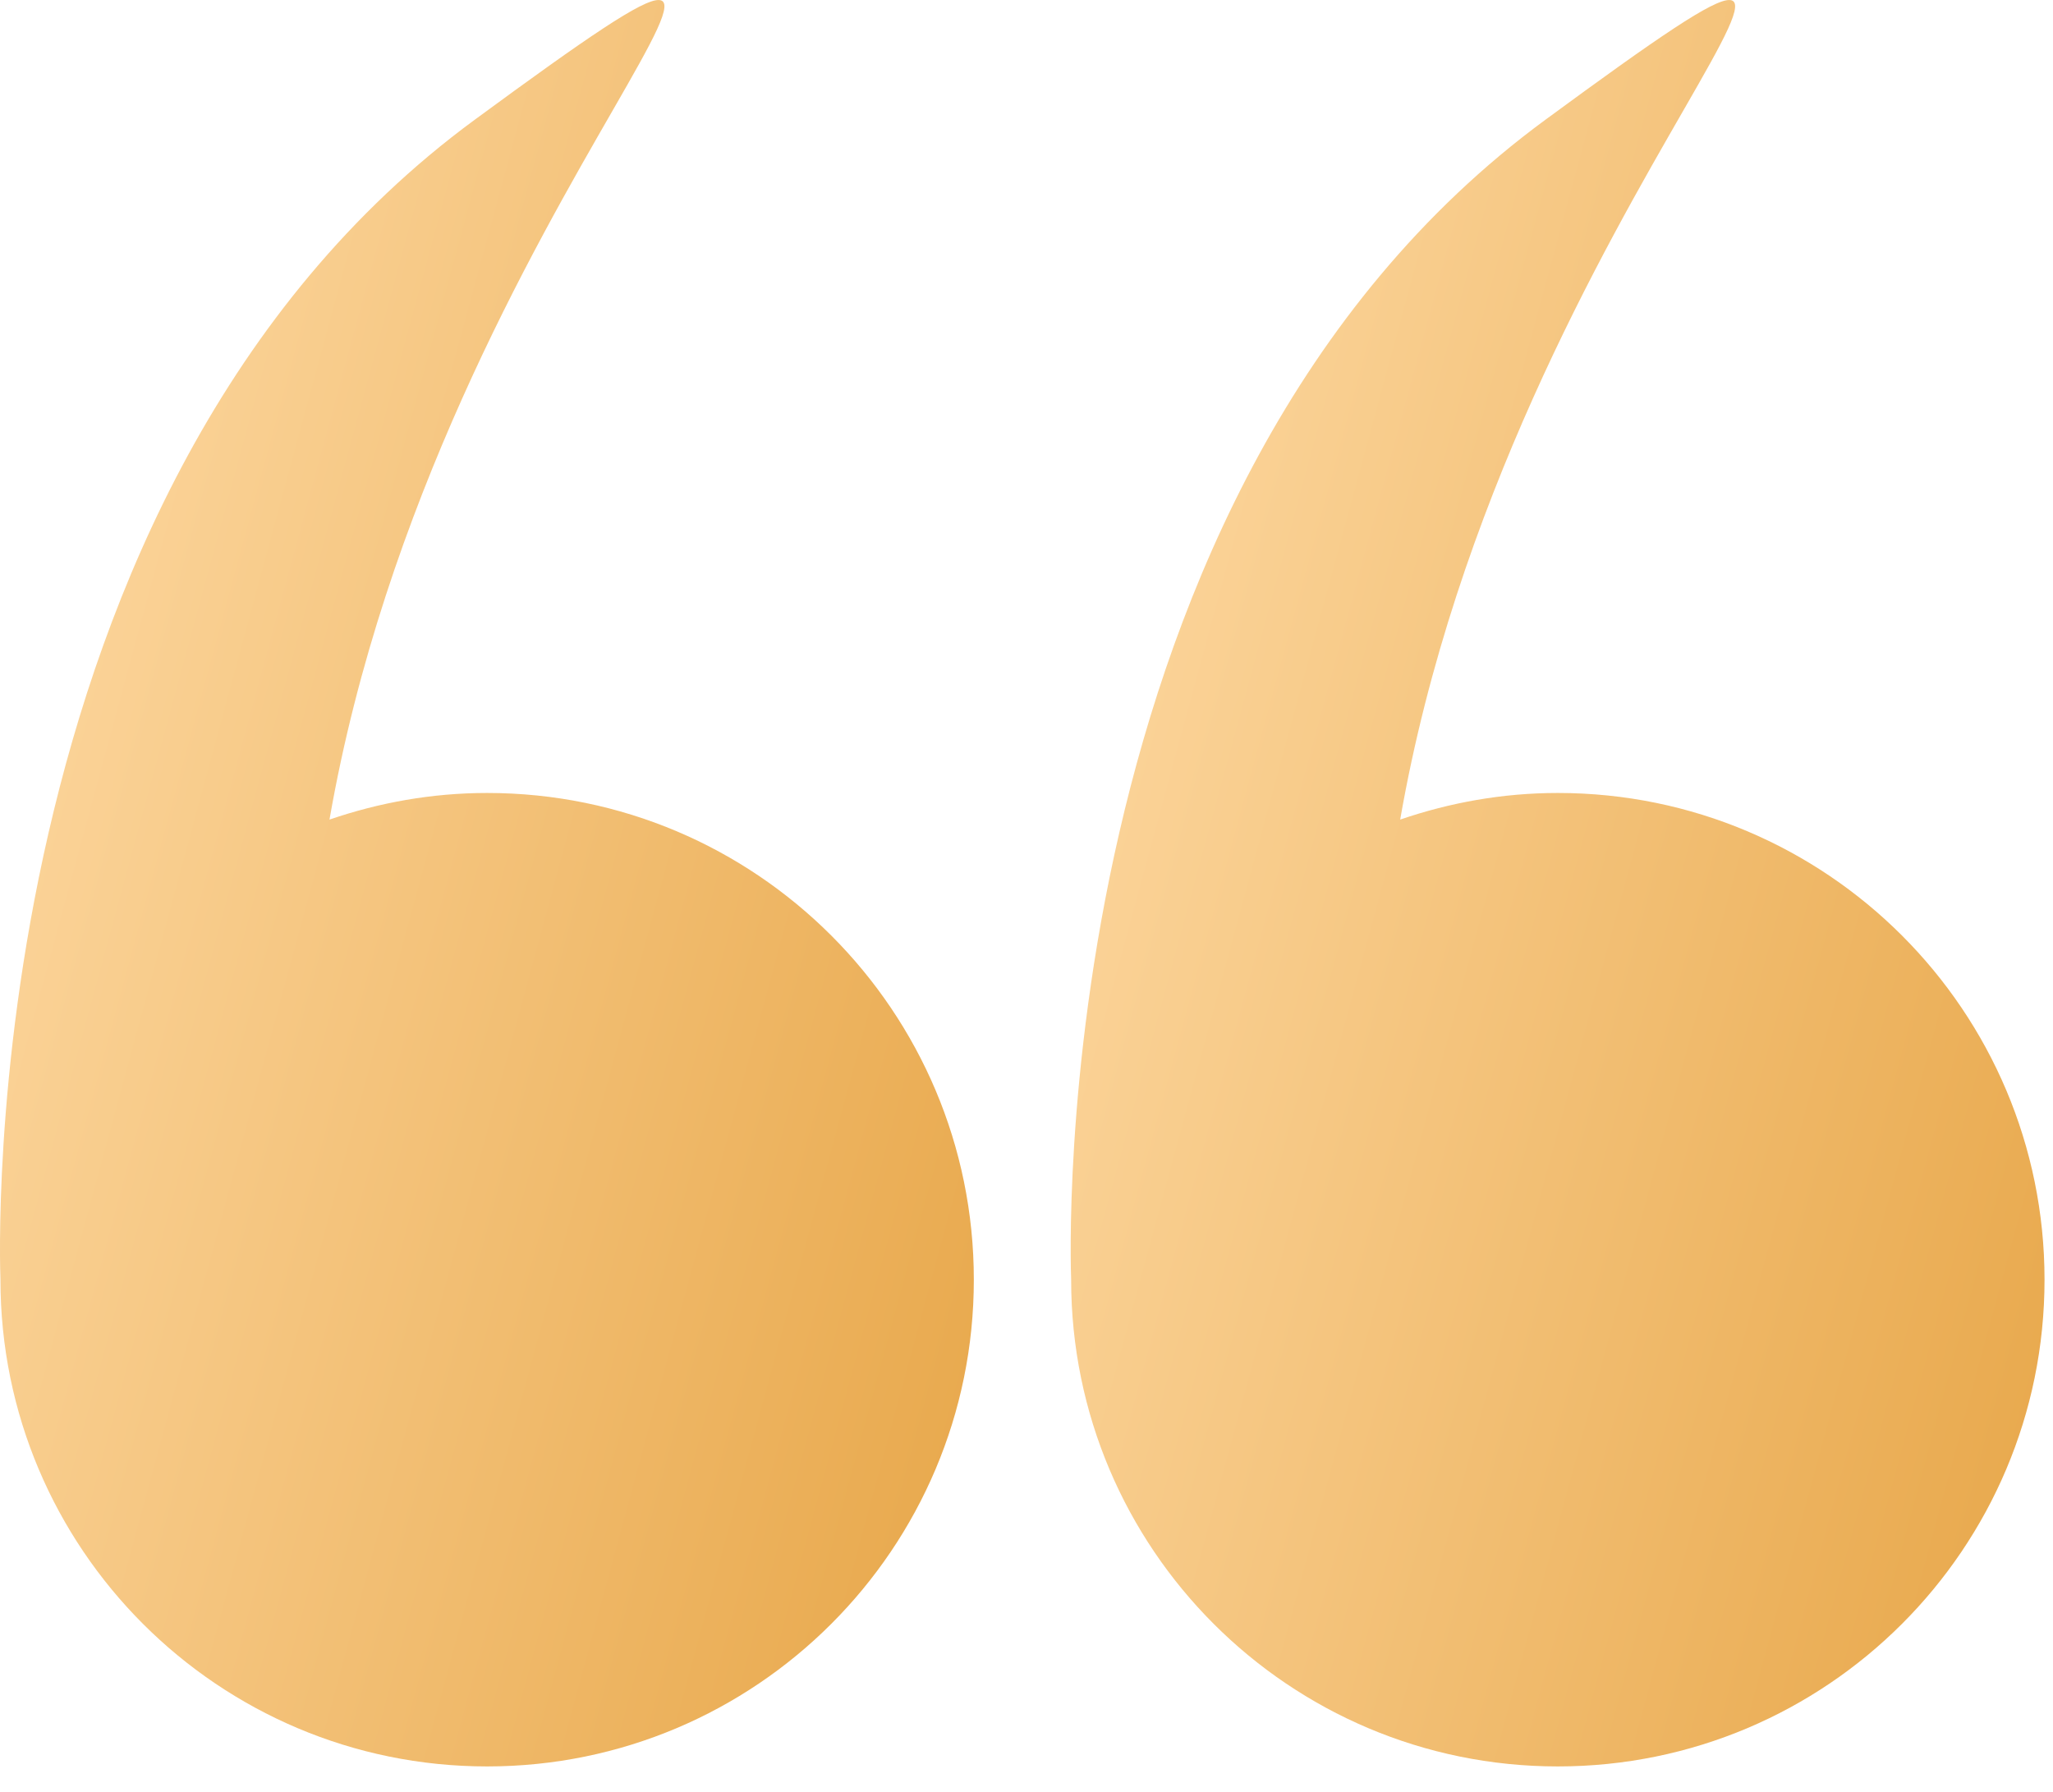
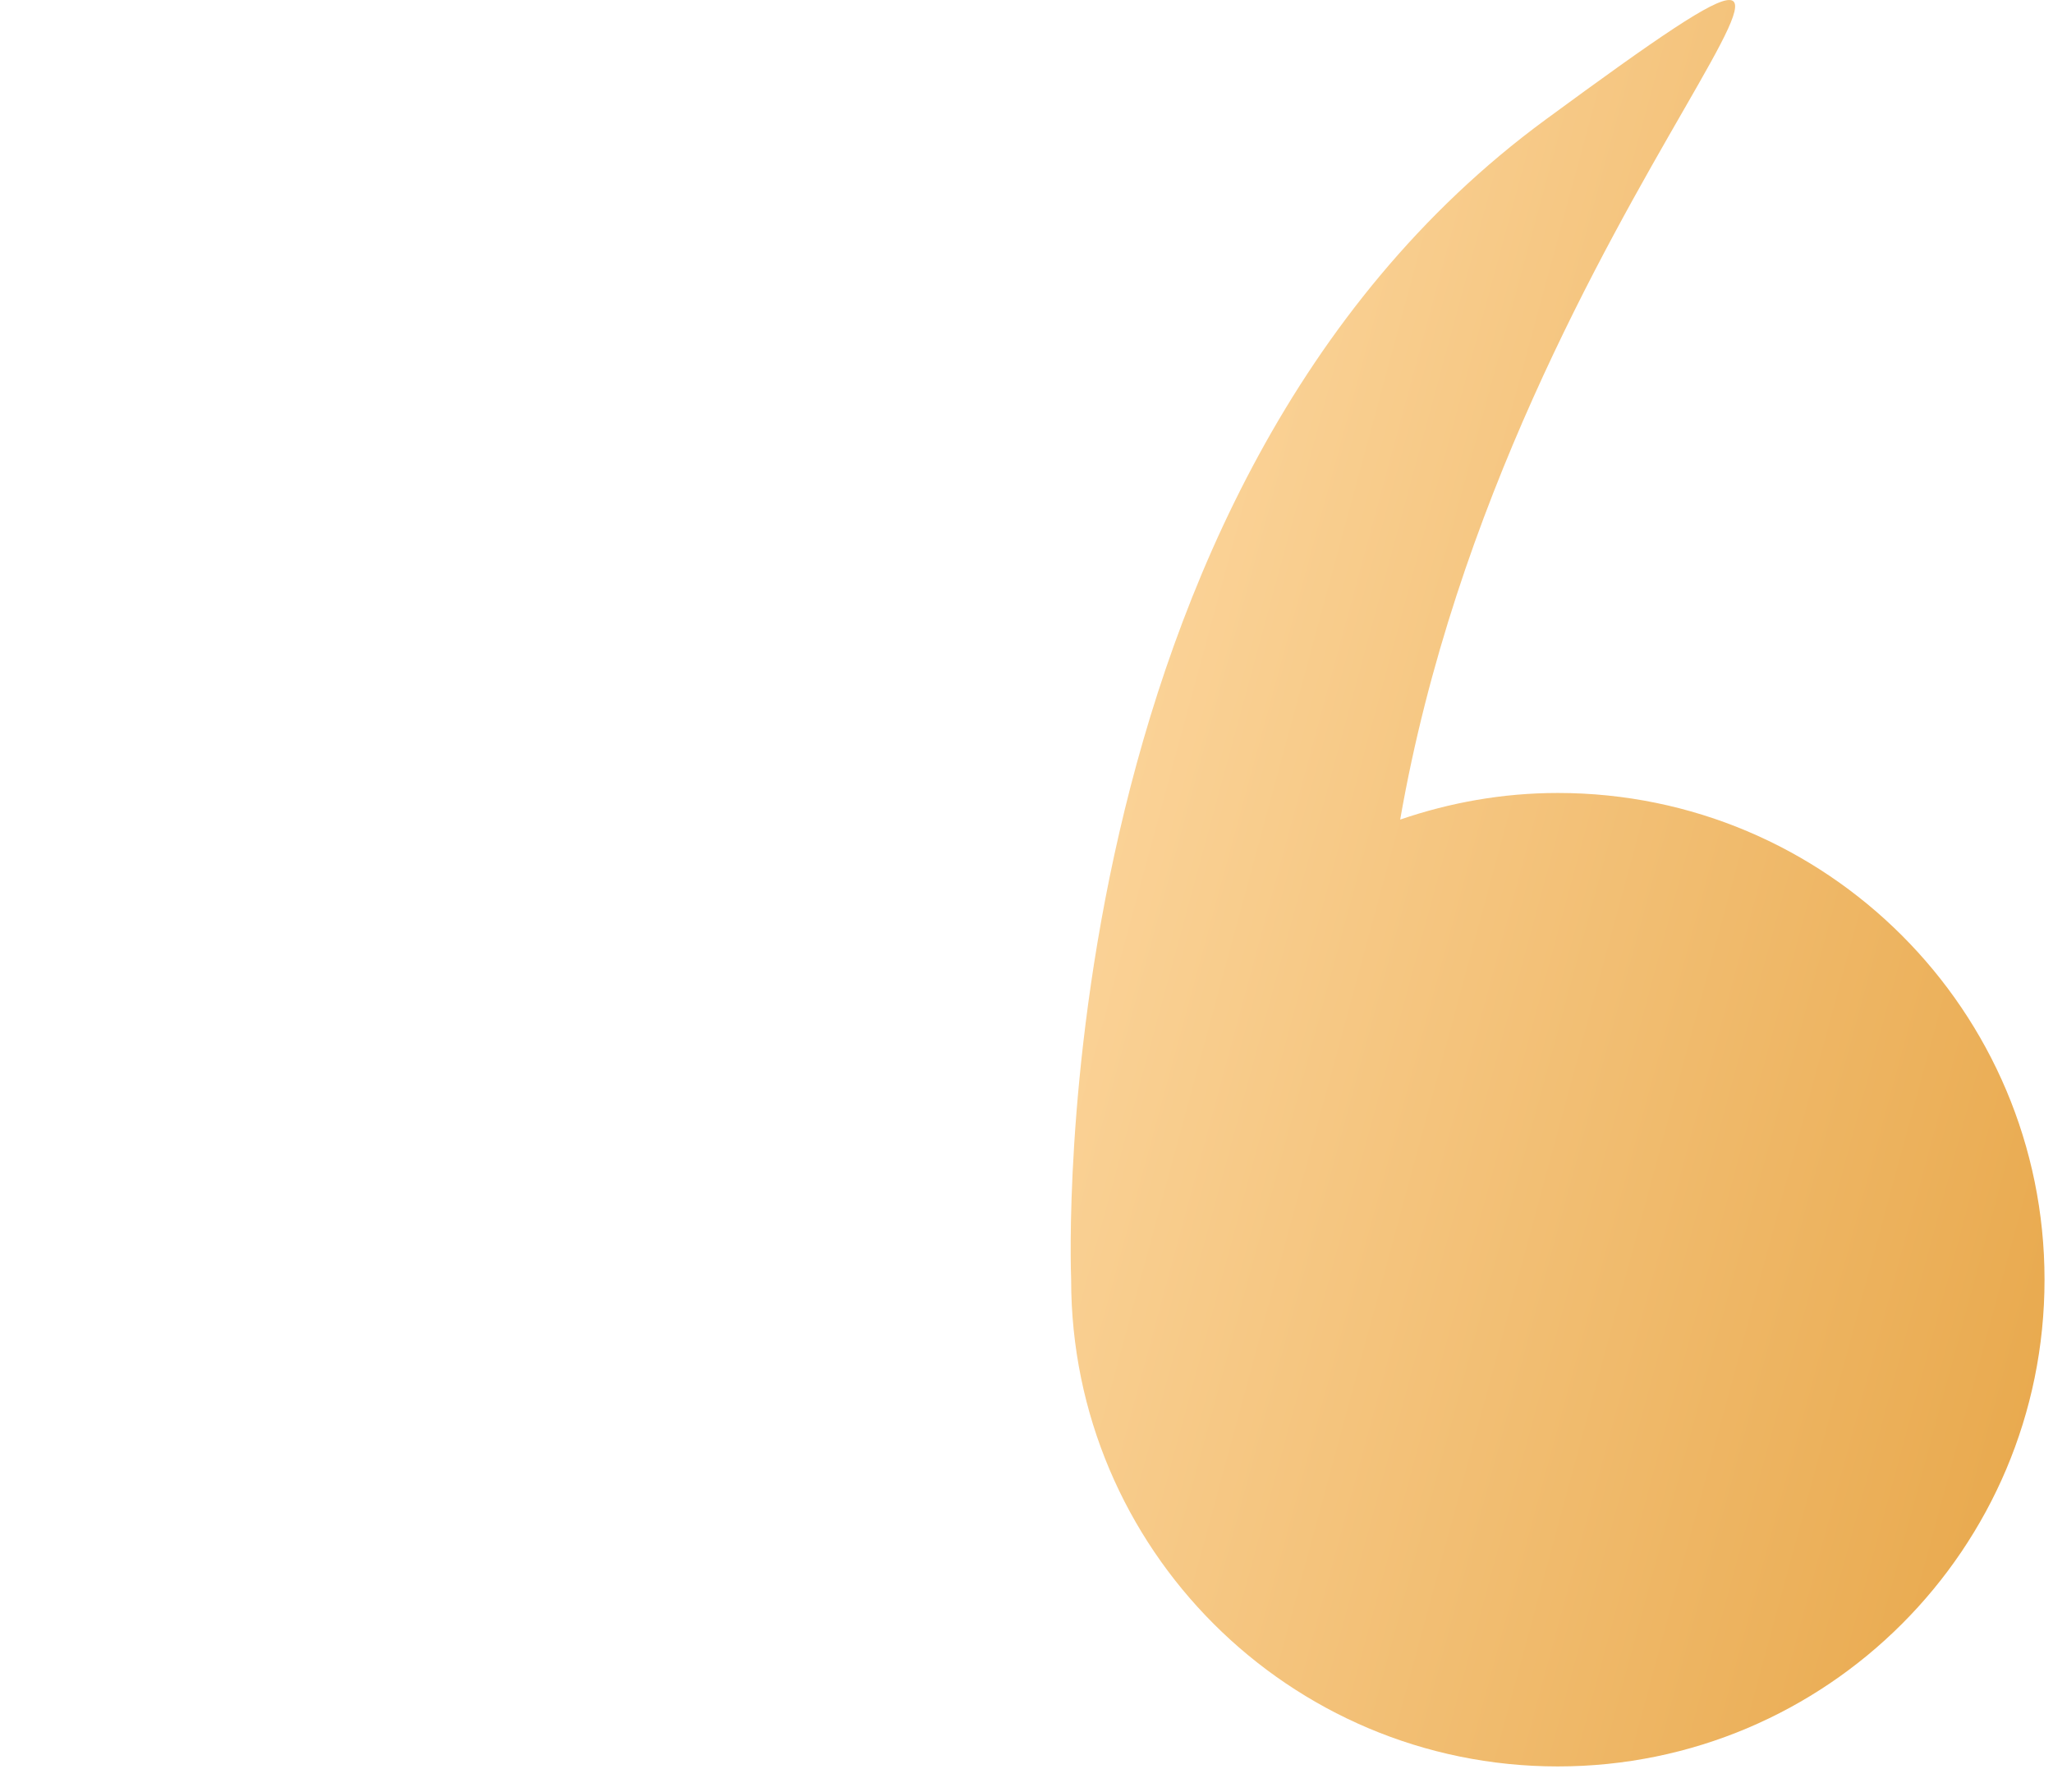
<svg xmlns="http://www.w3.org/2000/svg" width="55" height="48" viewBox="0 0 55 48" fill="none">
-   <path d="M0.012 34.281C0.012 41.482 5.849 47.319 13.05 47.319C20.251 47.319 26.089 41.482 26.089 34.281C26.089 27.079 20.251 21.242 13.05 21.242C11.57 21.242 10.154 21.5 8.827 21.955C11.762 5.126 24.885 -5.726 12.72 3.206C-0.77 13.11 -0.003 33.882 0.012 34.263C0.012 34.269 0.012 34.274 0.012 34.281Z" fill="url(#paint0_linear_56_6)" />
-   <path d="M28.696 34.281C28.696 41.482 34.533 47.319 41.734 47.319C48.936 47.319 54.773 41.482 54.773 34.281C54.773 27.079 48.935 21.242 41.734 21.242C40.254 21.242 38.838 21.5 37.511 21.955C40.446 5.126 53.569 -5.726 41.404 3.206C27.915 13.11 28.681 33.882 28.696 34.263C28.696 34.269 28.696 34.274 28.696 34.281Z" fill="url(#paint1_linear_56_6)" />
+   <path d="M28.696 34.281C28.696 41.482 34.533 47.319 41.734 47.319C48.936 47.319 54.773 41.482 54.773 34.281C54.773 27.079 48.935 21.242 41.734 21.242C40.254 21.242 38.838 21.5 37.511 21.955C40.446 5.126 53.569 -5.726 41.404 3.206C27.915 13.11 28.681 33.882 28.696 34.263C28.696 34.269 28.696 34.274 28.696 34.281" fill="url(#paint1_linear_56_6)" />
  <defs>
    <linearGradient id="paint0_linear_56_6" x1="0" y1="0" x2="36.26" y2="9.84" gradientUnits="userSpaceOnUse">
      <stop stop-color="#FFDCA8" />
      <stop offset="1" stop-color="#E7A648" />
    </linearGradient>
    <linearGradient id="paint1_linear_56_6" x1="28.684" y1="0" x2="64.944" y2="9.84" gradientUnits="userSpaceOnUse">
      <stop stop-color="#FFDCA8" />
      <stop offset="1" stop-color="#E7A648" />
    </linearGradient>
  </defs>
</svg>